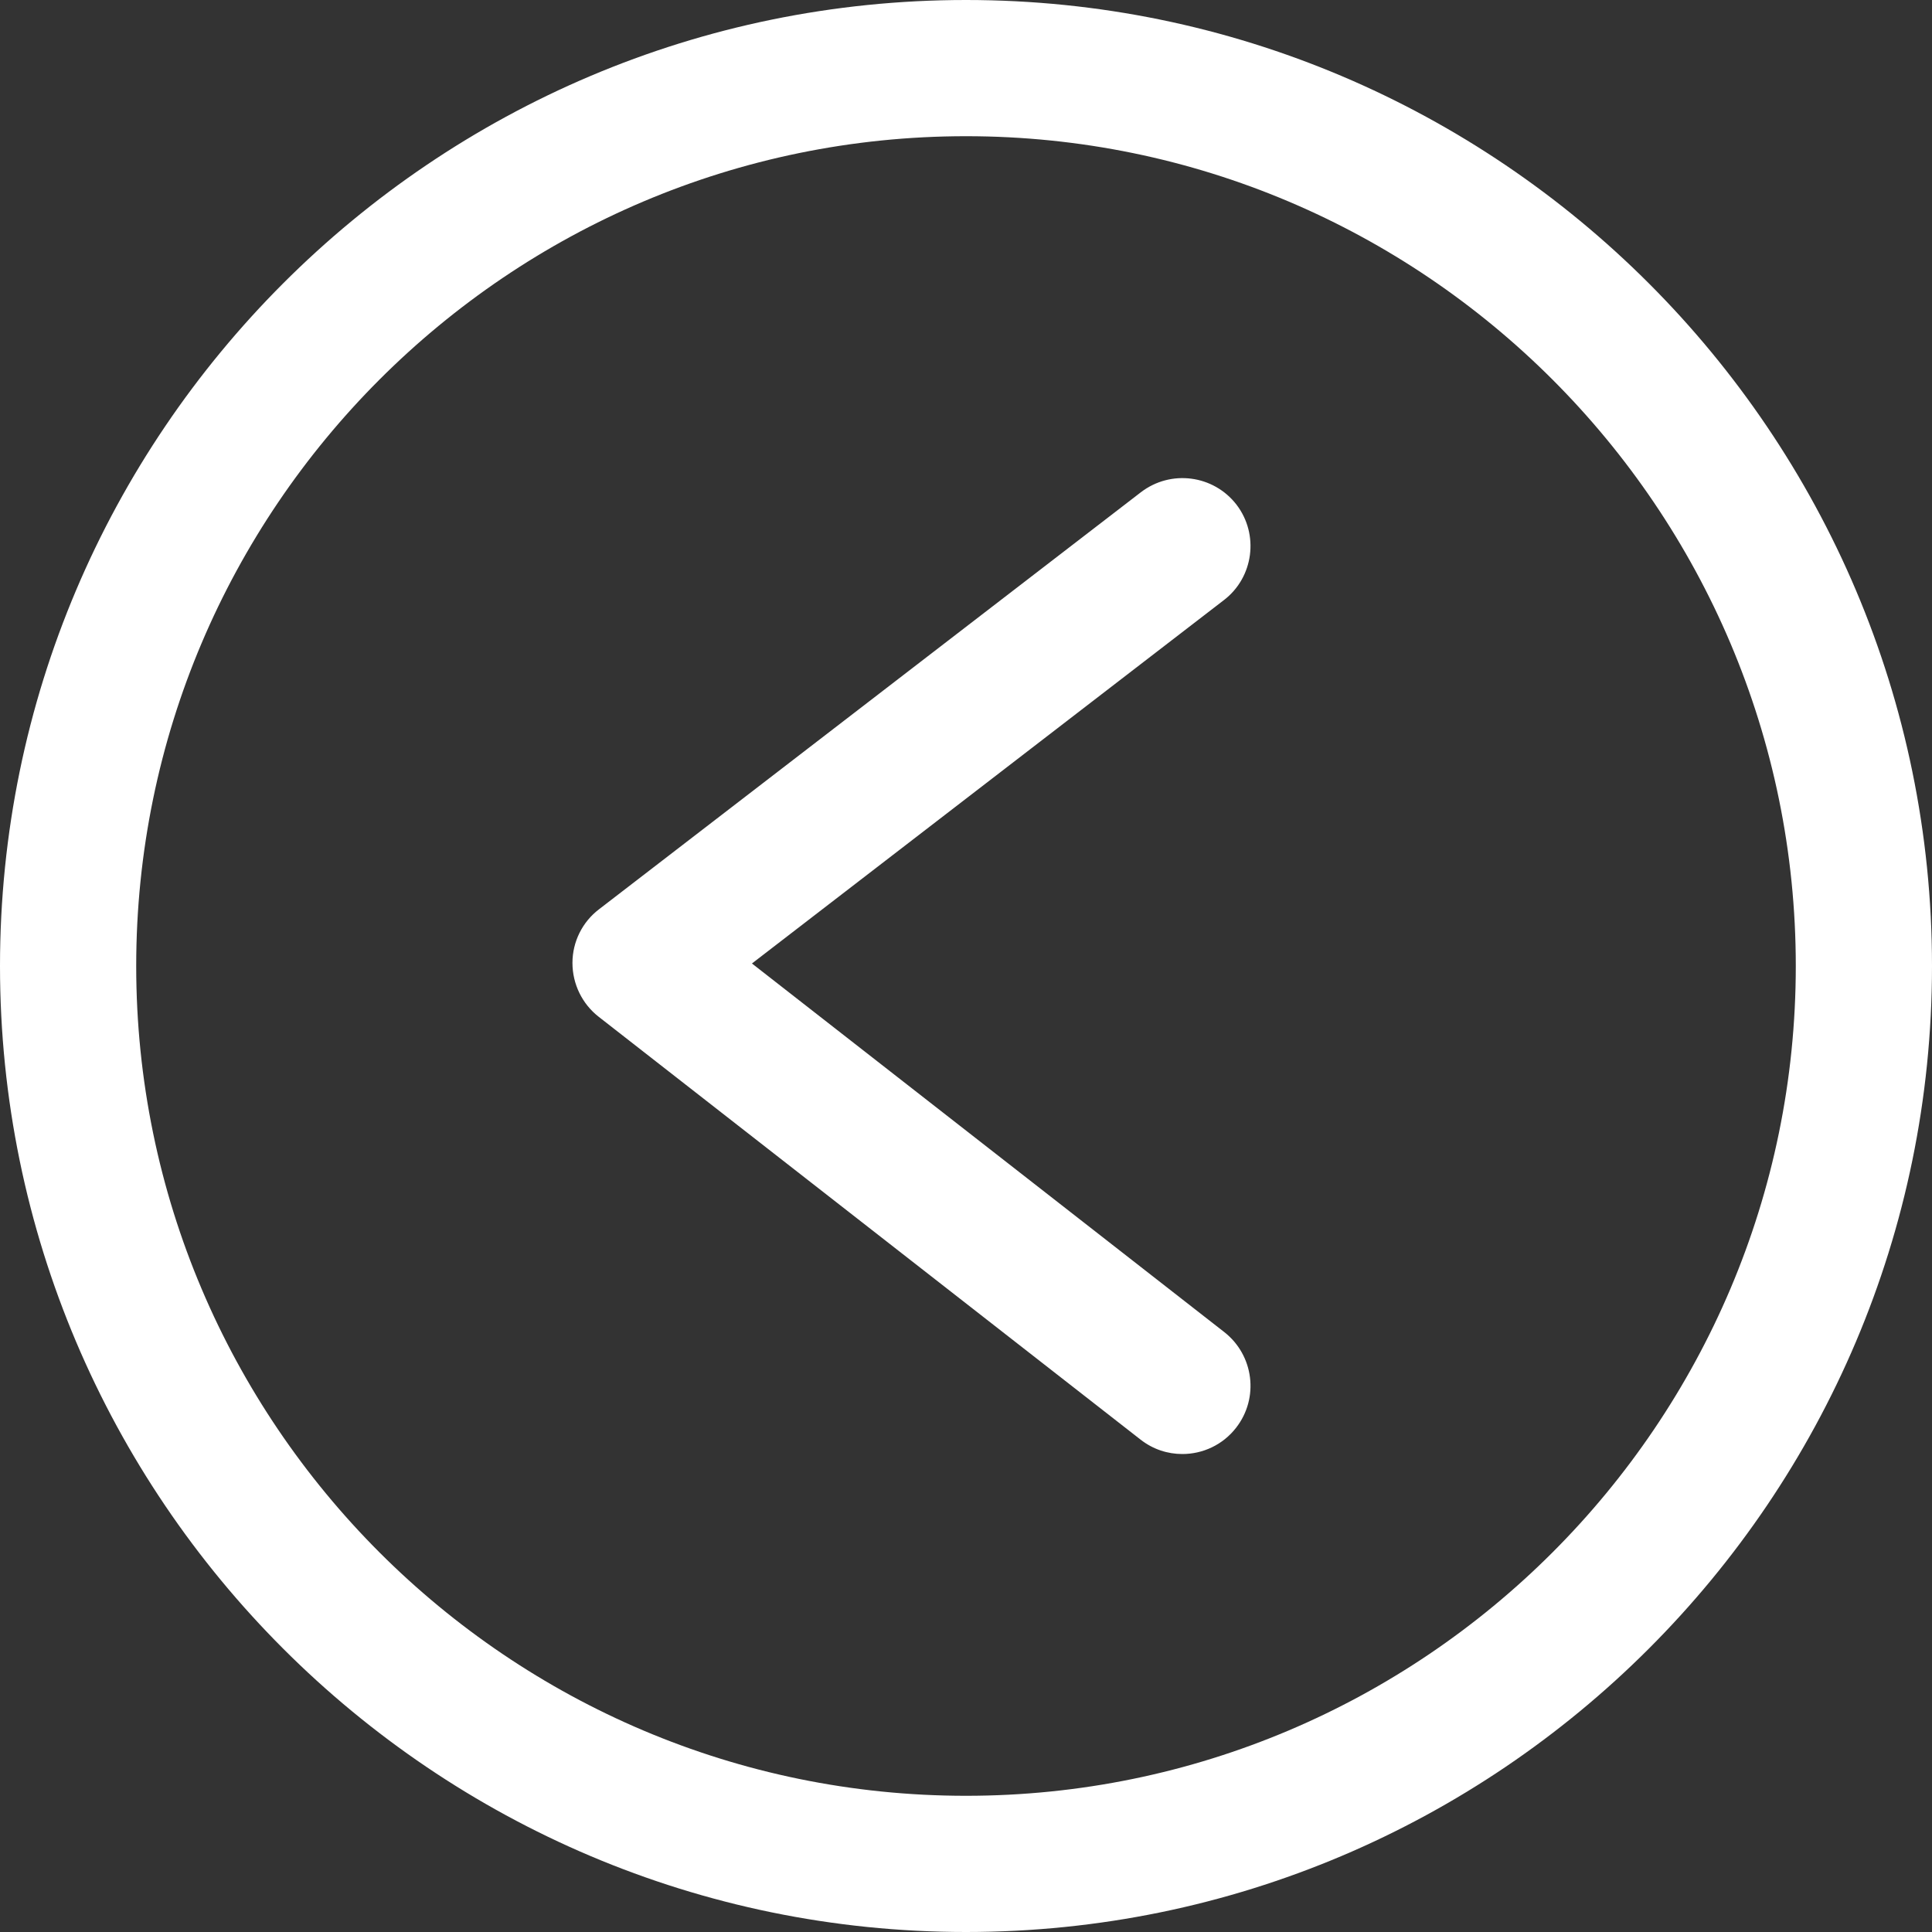
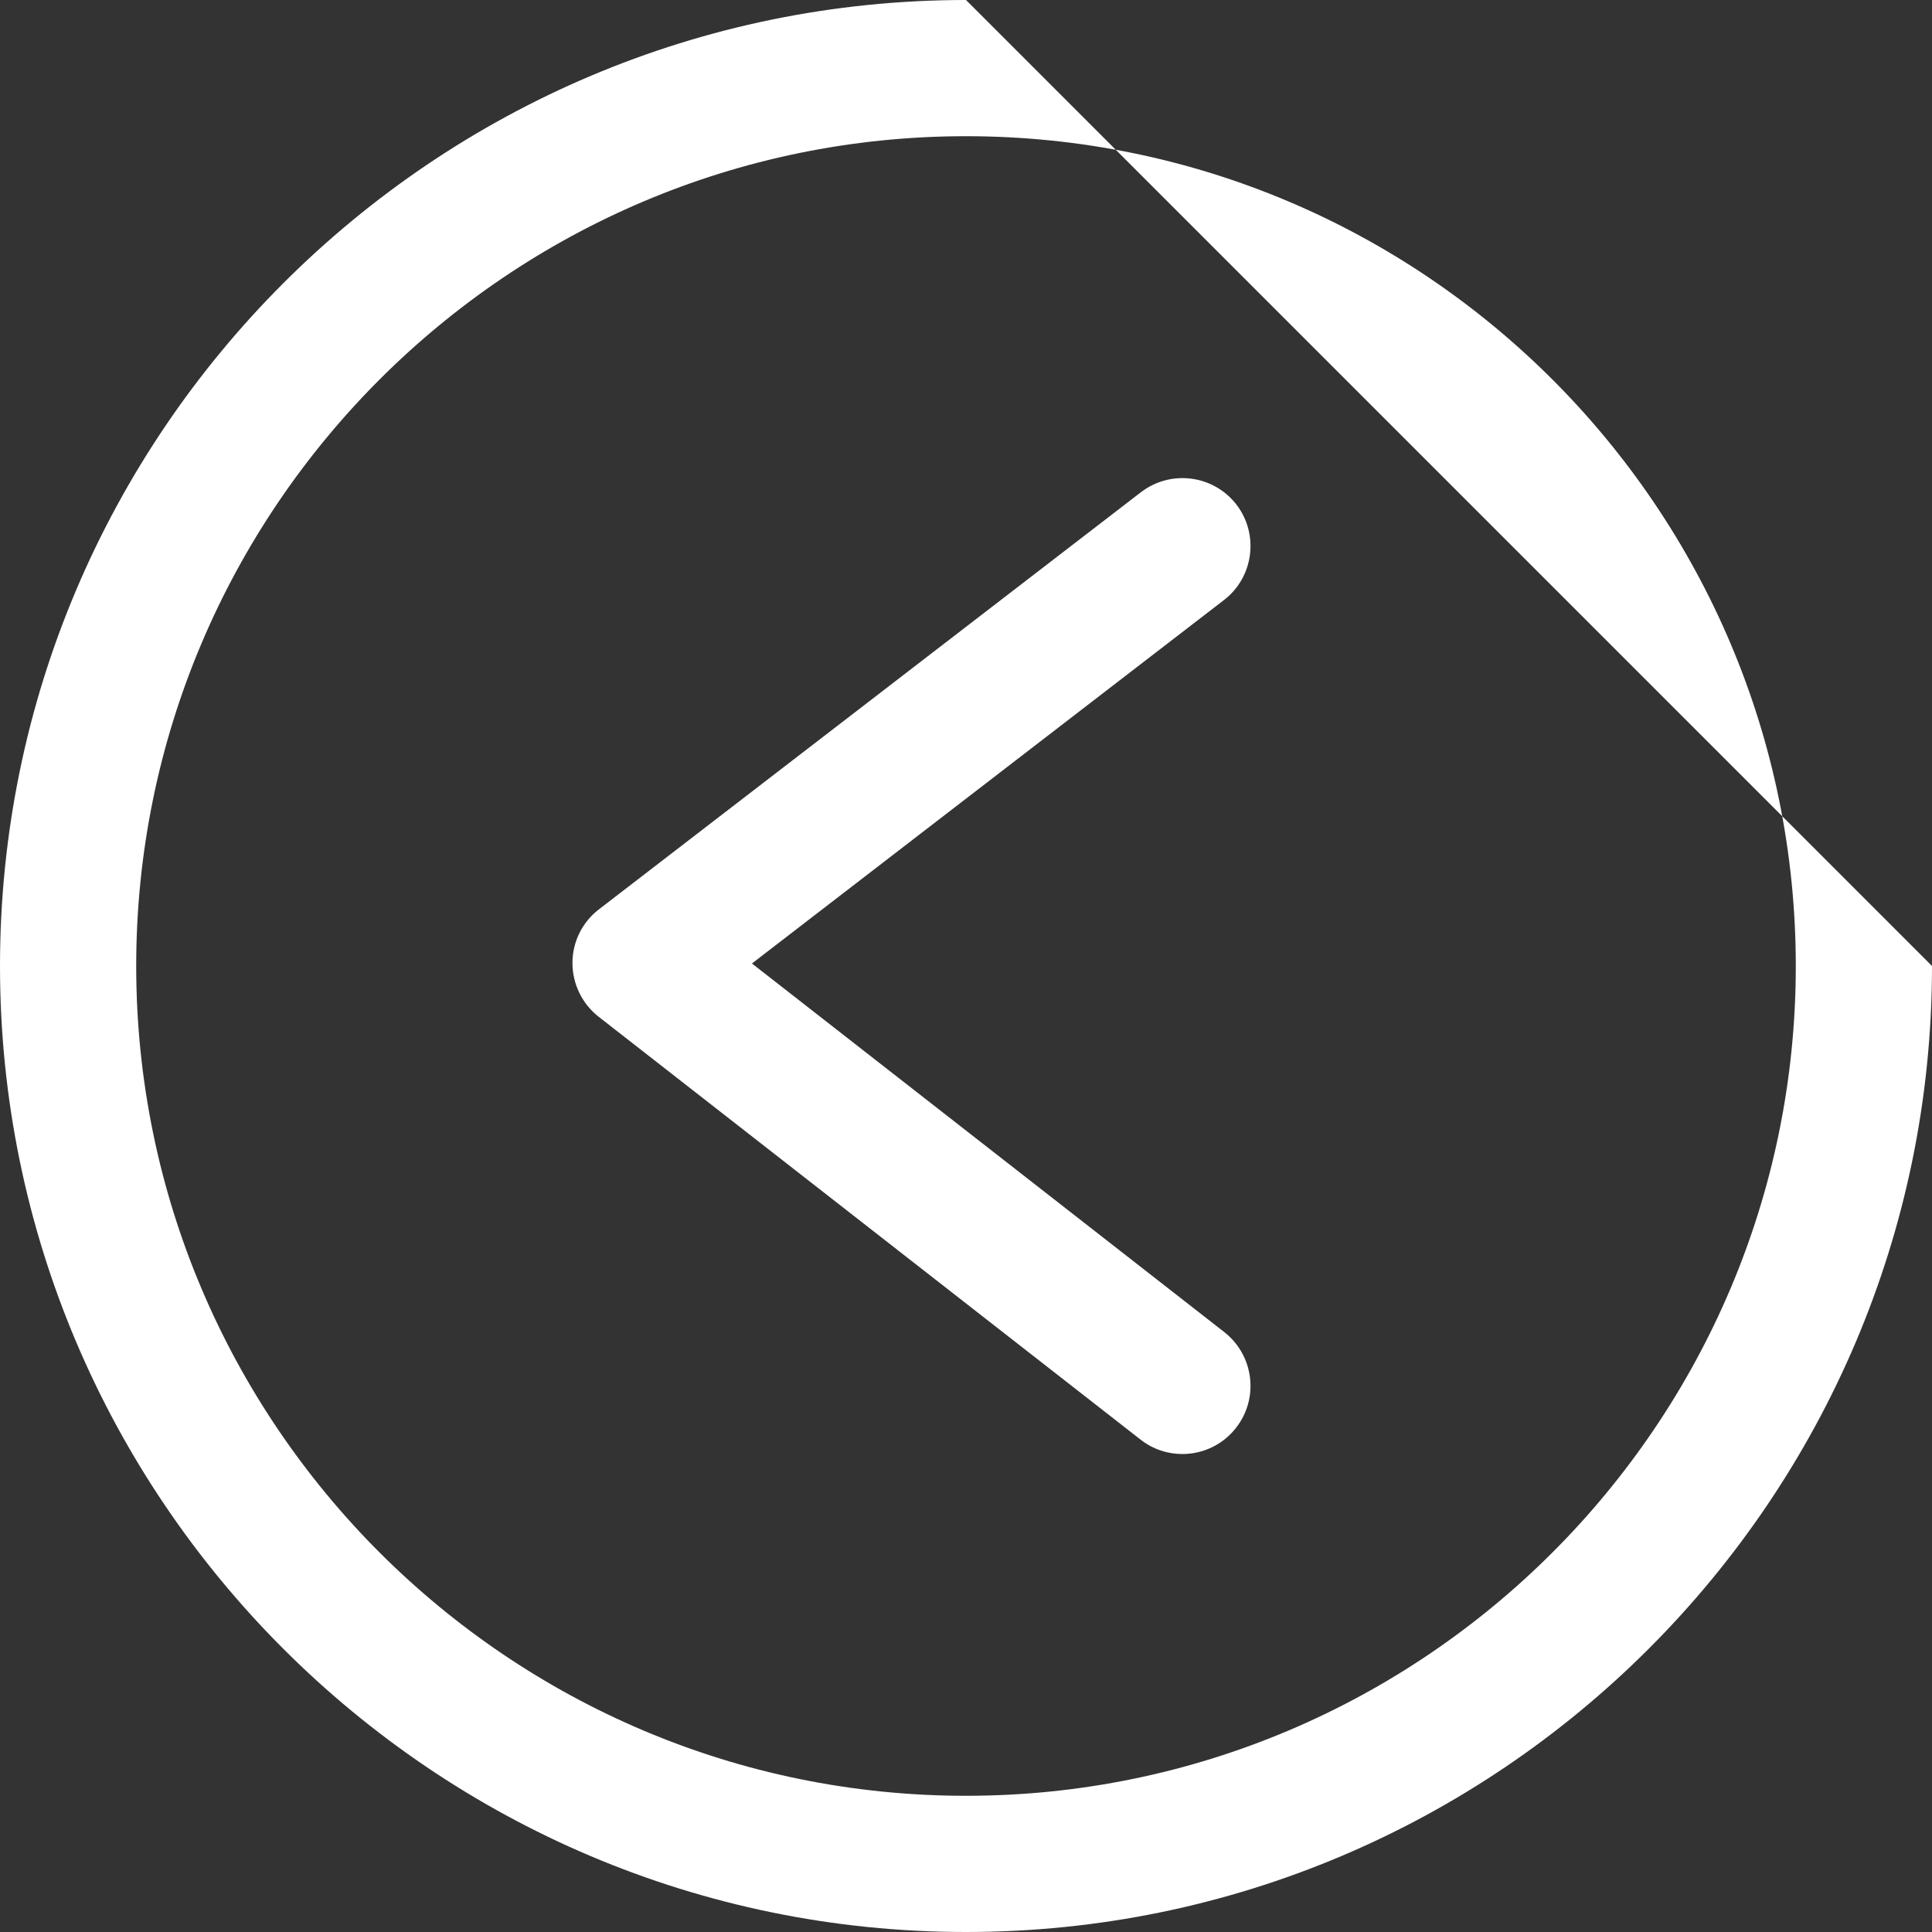
<svg xmlns="http://www.w3.org/2000/svg" fill="#ffffff" height="100" preserveAspectRatio="xMidYMid meet" version="1" viewBox="0.0 0.0 100.0 100.0" width="100" zoomAndPan="magnify">
  <rect x="0.0" y="0.0" width="100.0" height="100.0" fill="#333333" stroke="none" />
  <g id="change1_1">
-     <path d="M50,0C22.43,0,0,22.43,0,50s22.43,50,50,50s50-22.43,50-50S77.57,0,50,0z M50,92.95C26.32,92.95,7.05,73.68,7.05,50 S26.32,7.05,50,7.05S92.95,26.32,92.95,50S73.68,92.95,50,92.95z M63.35,31.06L38.92,49.87l24.45,19.08 c1.53,1.2,1.81,3.41,0.61,4.95c-0.69,0.89-1.73,1.36-2.78,1.36c-0.76,0-1.52-0.24-2.17-0.75L30.99,52.63 c-0.86-0.67-1.36-1.7-1.36-2.79c0-1.09,0.51-2.12,1.38-2.78l28.04-21.58c1.55-1.19,3.76-0.9,4.95,0.64 C65.18,27.66,64.89,29.88,63.35,31.06z" />
+     <path d="M50,0C22.43,0,0,22.43,0,50s22.43,50,50,50s50-22.43,50-50z M50,92.95C26.32,92.95,7.05,73.68,7.05,50 S26.32,7.05,50,7.05S92.95,26.32,92.95,50S73.68,92.95,50,92.95z M63.35,31.06L38.92,49.87l24.45,19.08 c1.53,1.2,1.81,3.41,0.61,4.95c-0.69,0.89-1.73,1.36-2.78,1.36c-0.76,0-1.52-0.24-2.17-0.75L30.99,52.63 c-0.86-0.67-1.36-1.7-1.36-2.79c0-1.09,0.51-2.12,1.38-2.78l28.04-21.58c1.55-1.19,3.76-0.9,4.95,0.64 C65.18,27.66,64.89,29.88,63.35,31.06z" />
  </g>
</svg>